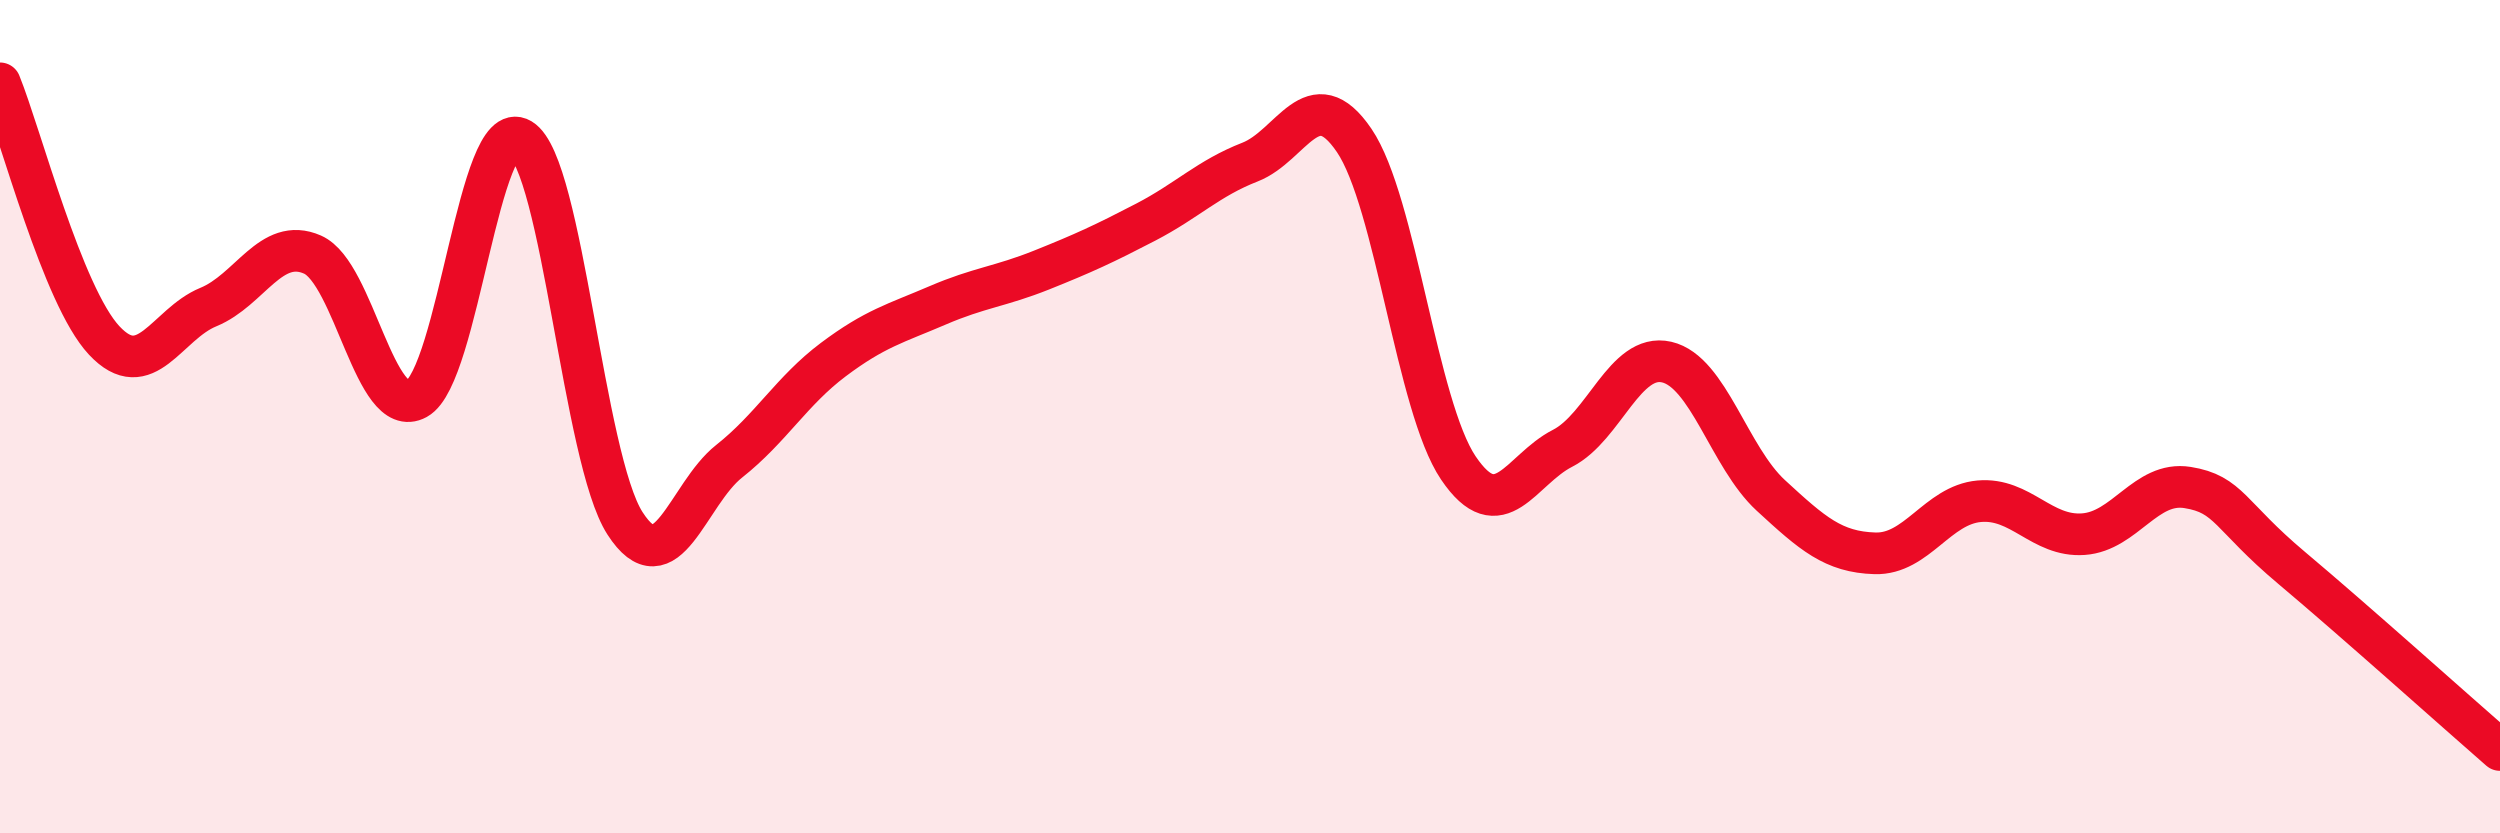
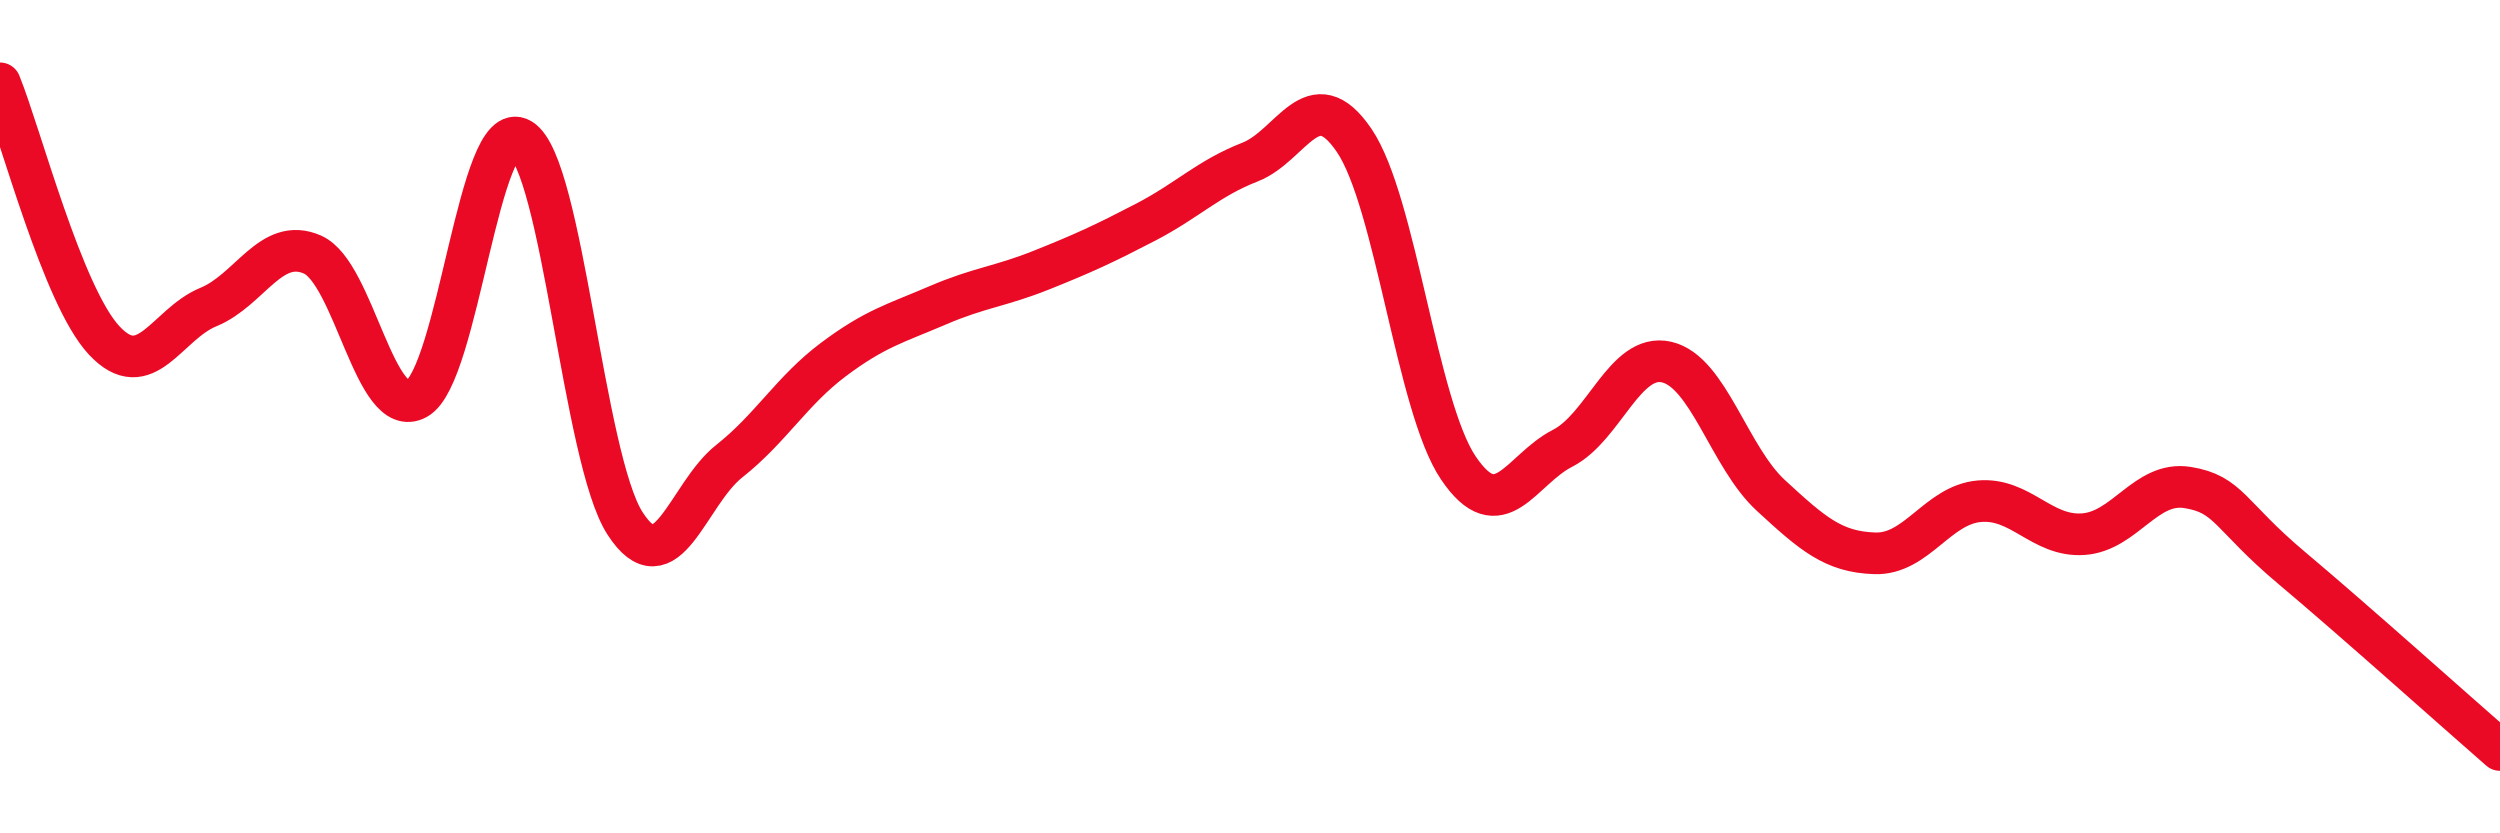
<svg xmlns="http://www.w3.org/2000/svg" width="60" height="20" viewBox="0 0 60 20">
-   <path d="M 0,2 C 0.5,3.23 1.5,7.1 2.5,8.17 C 3.5,9.24 4,7.78 5,7.37 C 6,6.96 6.5,5.67 7.5,6.11 C 8.5,6.55 9,10.12 10,9.57 C 11,9.02 11.5,2.74 12.5,3.34 C 13.5,3.94 14,11.01 15,12.56 C 16,14.11 16.5,11.86 17.5,11.07 C 18.5,10.28 19,9.38 20,8.63 C 21,7.88 21.5,7.76 22.5,7.33 C 23.5,6.9 24,6.88 25,6.48 C 26,6.08 26.5,5.85 27.5,5.33 C 28.5,4.81 29,4.28 30,3.89 C 31,3.5 31.5,1.9 32.5,3.37 C 33.5,4.84 34,9.75 35,11.23 C 36,12.71 36.5,11.27 37.5,10.76 C 38.5,10.25 39,8.46 40,8.69 C 41,8.92 41.5,10.97 42.5,11.89 C 43.5,12.81 44,13.25 45,13.28 C 46,13.31 46.5,12.12 47.5,12.03 C 48.5,11.94 49,12.89 50,12.82 C 51,12.75 51.5,11.54 52.5,11.7 C 53.5,11.86 53.5,12.37 55,13.63 C 56.5,14.89 59,17.13 60,18L60 20L0 20Z" fill="#EB0A25" opacity="0.1" stroke-linecap="round" stroke-linejoin="round" />
  <path d="M 0,2 C 0.5,3.23 1.5,7.1 2.5,8.17 C 3.5,9.24 4,7.78 5,7.37 C 6,6.96 6.5,5.67 7.5,6.11 C 8.5,6.55 9,10.12 10,9.57 C 11,9.02 11.5,2.74 12.5,3.34 C 13.5,3.94 14,11.01 15,12.56 C 16,14.11 16.5,11.86 17.5,11.07 C 18.5,10.28 19,9.38 20,8.63 C 21,7.88 21.5,7.76 22.5,7.33 C 23.5,6.9 24,6.88 25,6.48 C 26,6.08 26.5,5.85 27.5,5.33 C 28.5,4.81 29,4.28 30,3.89 C 31,3.5 31.5,1.9 32.5,3.37 C 33.5,4.84 34,9.75 35,11.23 C 36,12.71 36.5,11.27 37.5,10.76 C 38.5,10.25 39,8.46 40,8.69 C 41,8.92 41.5,10.97 42.5,11.89 C 43.5,12.81 44,13.25 45,13.28 C 46,13.31 46.5,12.12 47.5,12.03 C 48.5,11.94 49,12.89 50,12.82 C 51,12.75 51.5,11.54 52.5,11.7 C 53.5,11.86 53.5,12.37 55,13.63 C 56.5,14.89 59,17.13 60,18" stroke="#EB0A25" stroke-width="1" fill="none" stroke-linecap="round" stroke-linejoin="round" />
</svg>